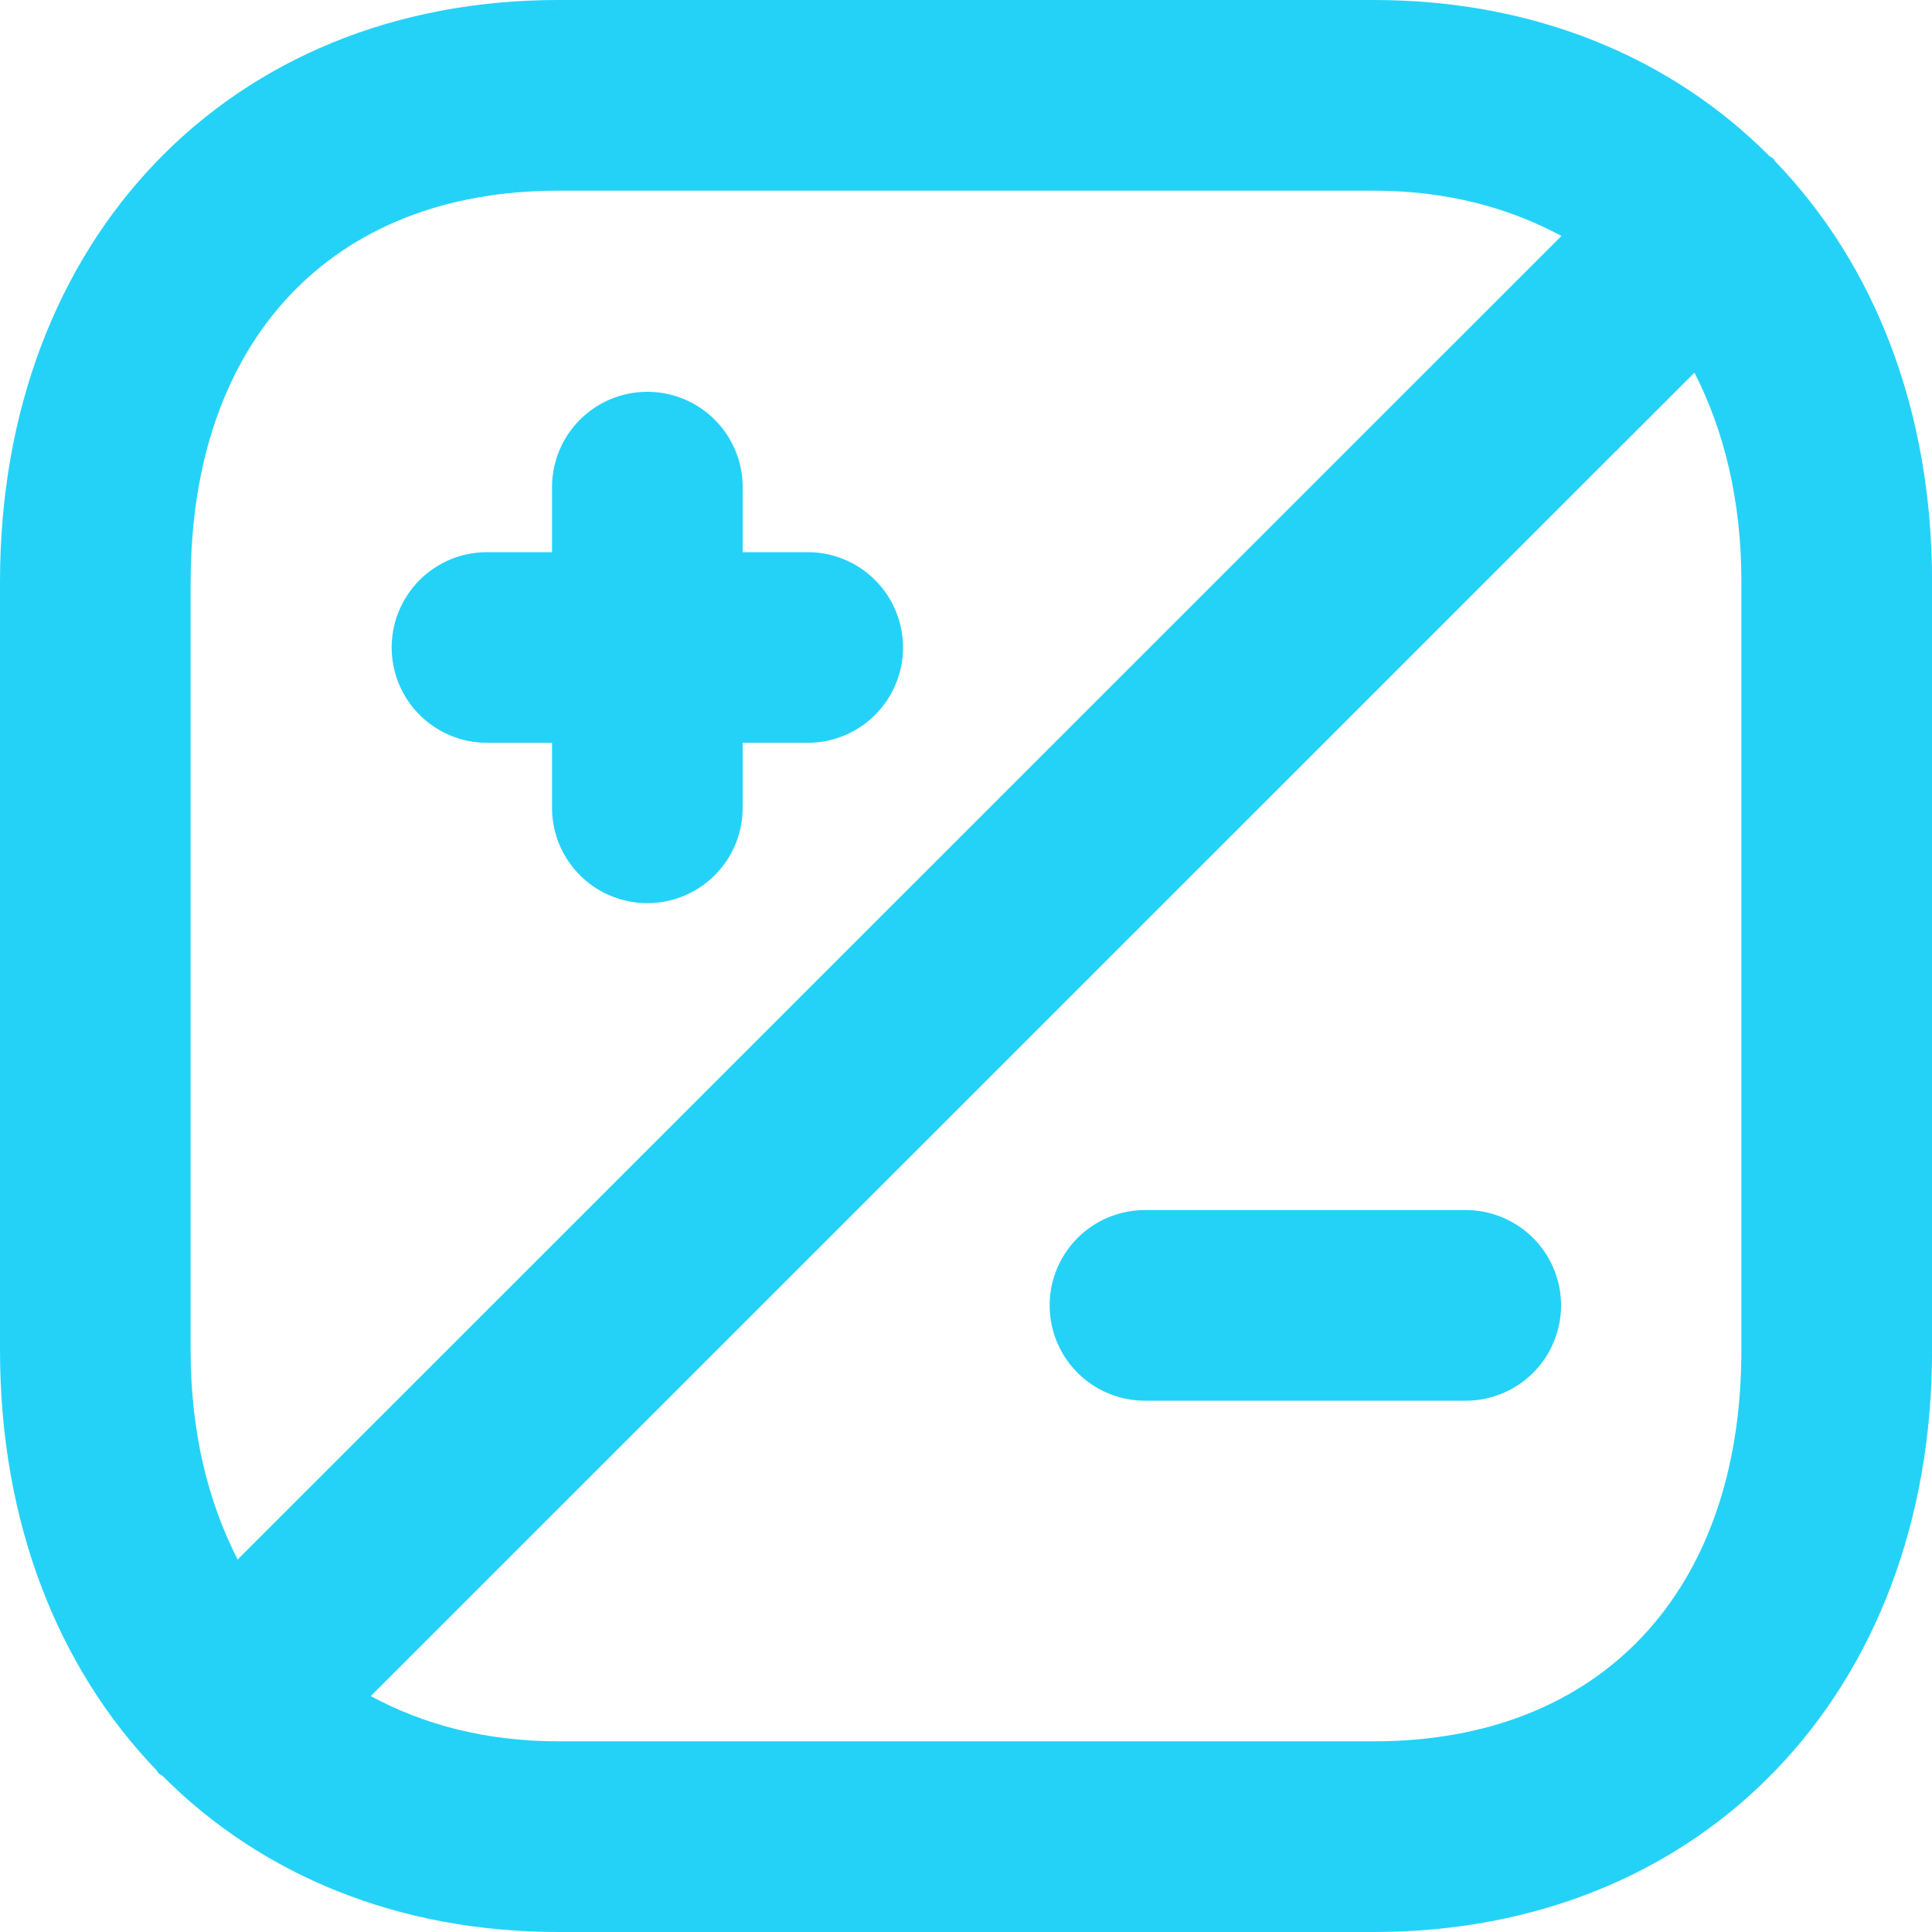
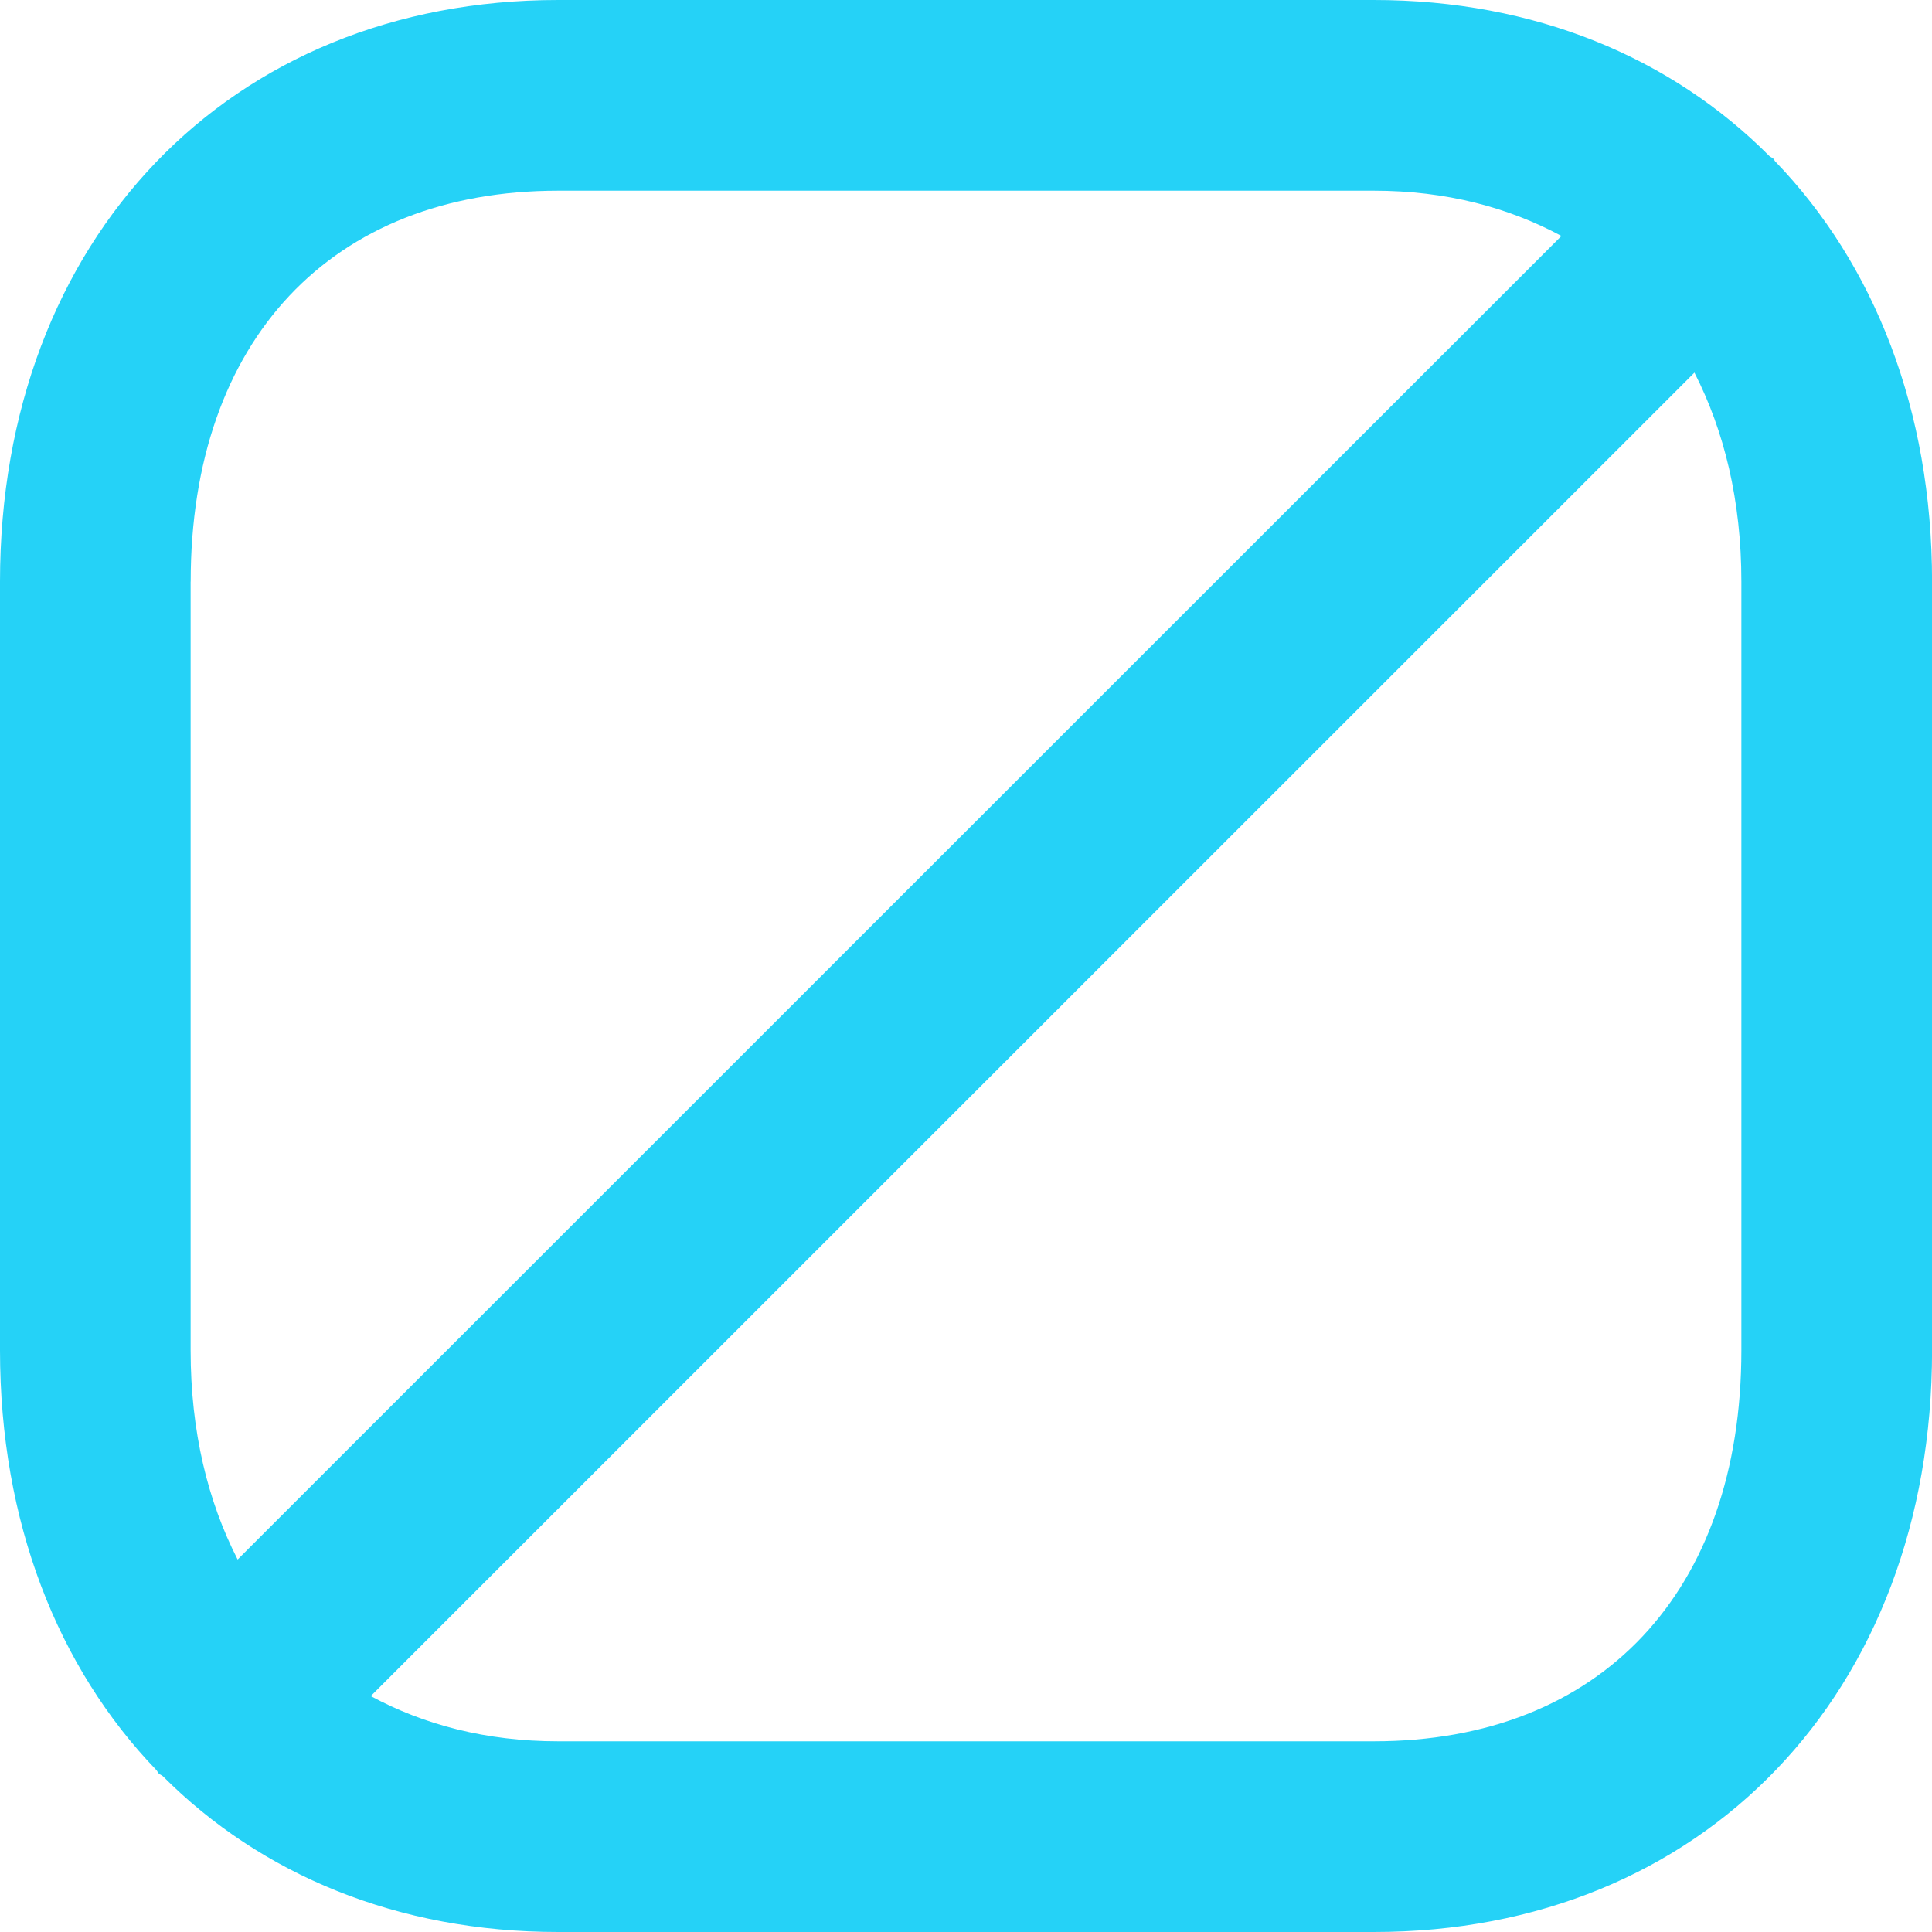
<svg xmlns="http://www.w3.org/2000/svg" id="Laag_1" width="30" height="30" version="1.1" viewBox="0 0 30 30">
  <path d="M27.568 2.51c-.013-.014-.017-.032-.03-.045-.018-.018-.043-.024-.062-.041C25.953.893 23.83 0 21.334 0H8.665C3.564 0 0 3.714 0 9.031v11.938c0 2.665.896 4.926 2.431 6.52.013.015.018.034.032.048.019.019.046.026.066.044C4.051 29.108 6.173 30 8.666 30h12.669c5.102 0 8.666-3.714 8.666-9.031V9.031c0-2.665-.896-4.927-2.432-6.521ZM2.961 9.031c0-3.744 2.186-6.07 5.705-6.07h12.669c1.121 0 2.088.26 2.911.703L3.69 24.216c-.463-.904-.73-1.987-.73-3.247V9.031ZM27.04 20.969c0 3.744-2.186 6.07-5.705 6.07H8.666c-1.12 0-2.087-.259-2.909-.702L26.311 5.786c.462.904.729 1.986.729 3.245v11.938Z" fill="#25d2f7" />
-   <path d="M7.562 11.534h1.01v1.01a1.48 1.48 0 1 0 2.96 0v-1.01h1.01a1.48 1.48 0 1 0 0-2.96h-1.01v-1.01a1.48 1.48 0 0 0-2.96 0v1.01h-1.01a1.48 1.48 0 0 0 0 2.96ZM22.76 18.79h-4.981a1.48 1.48 0 1 0 0 2.96h4.981a1.48 1.48 0 1 0 0-2.96Z" fill="#25d2f7" />
</svg>